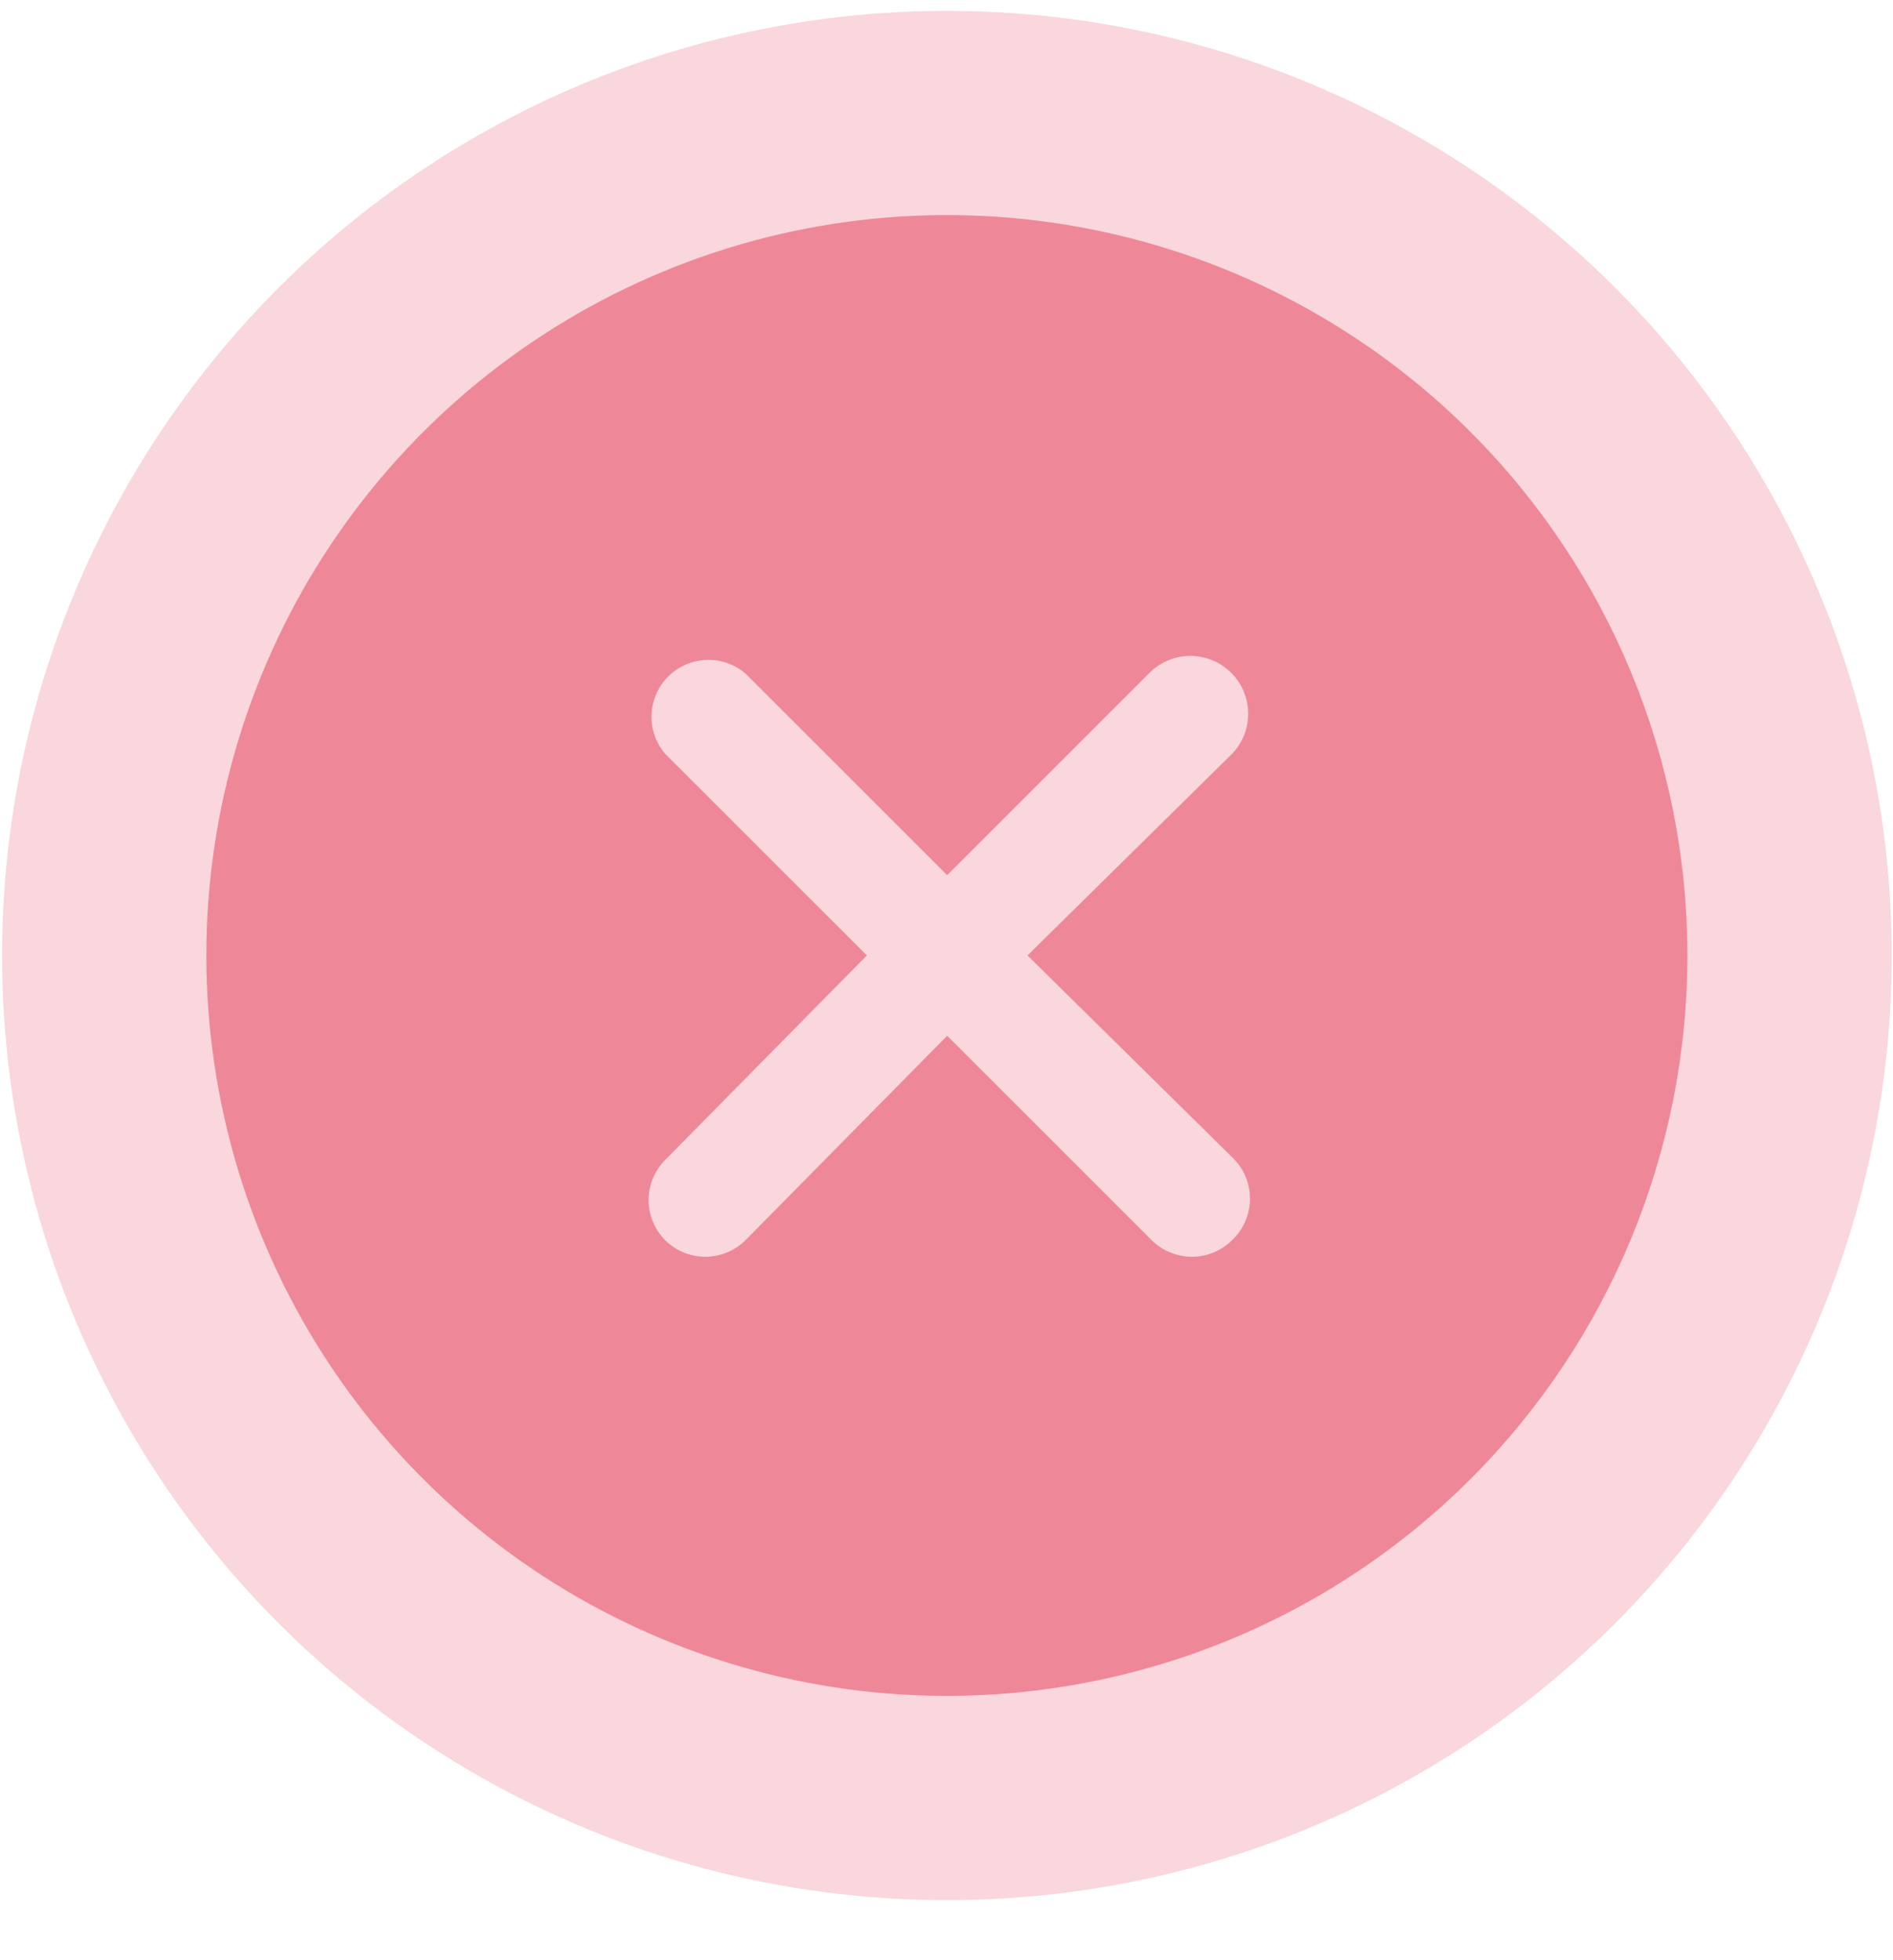
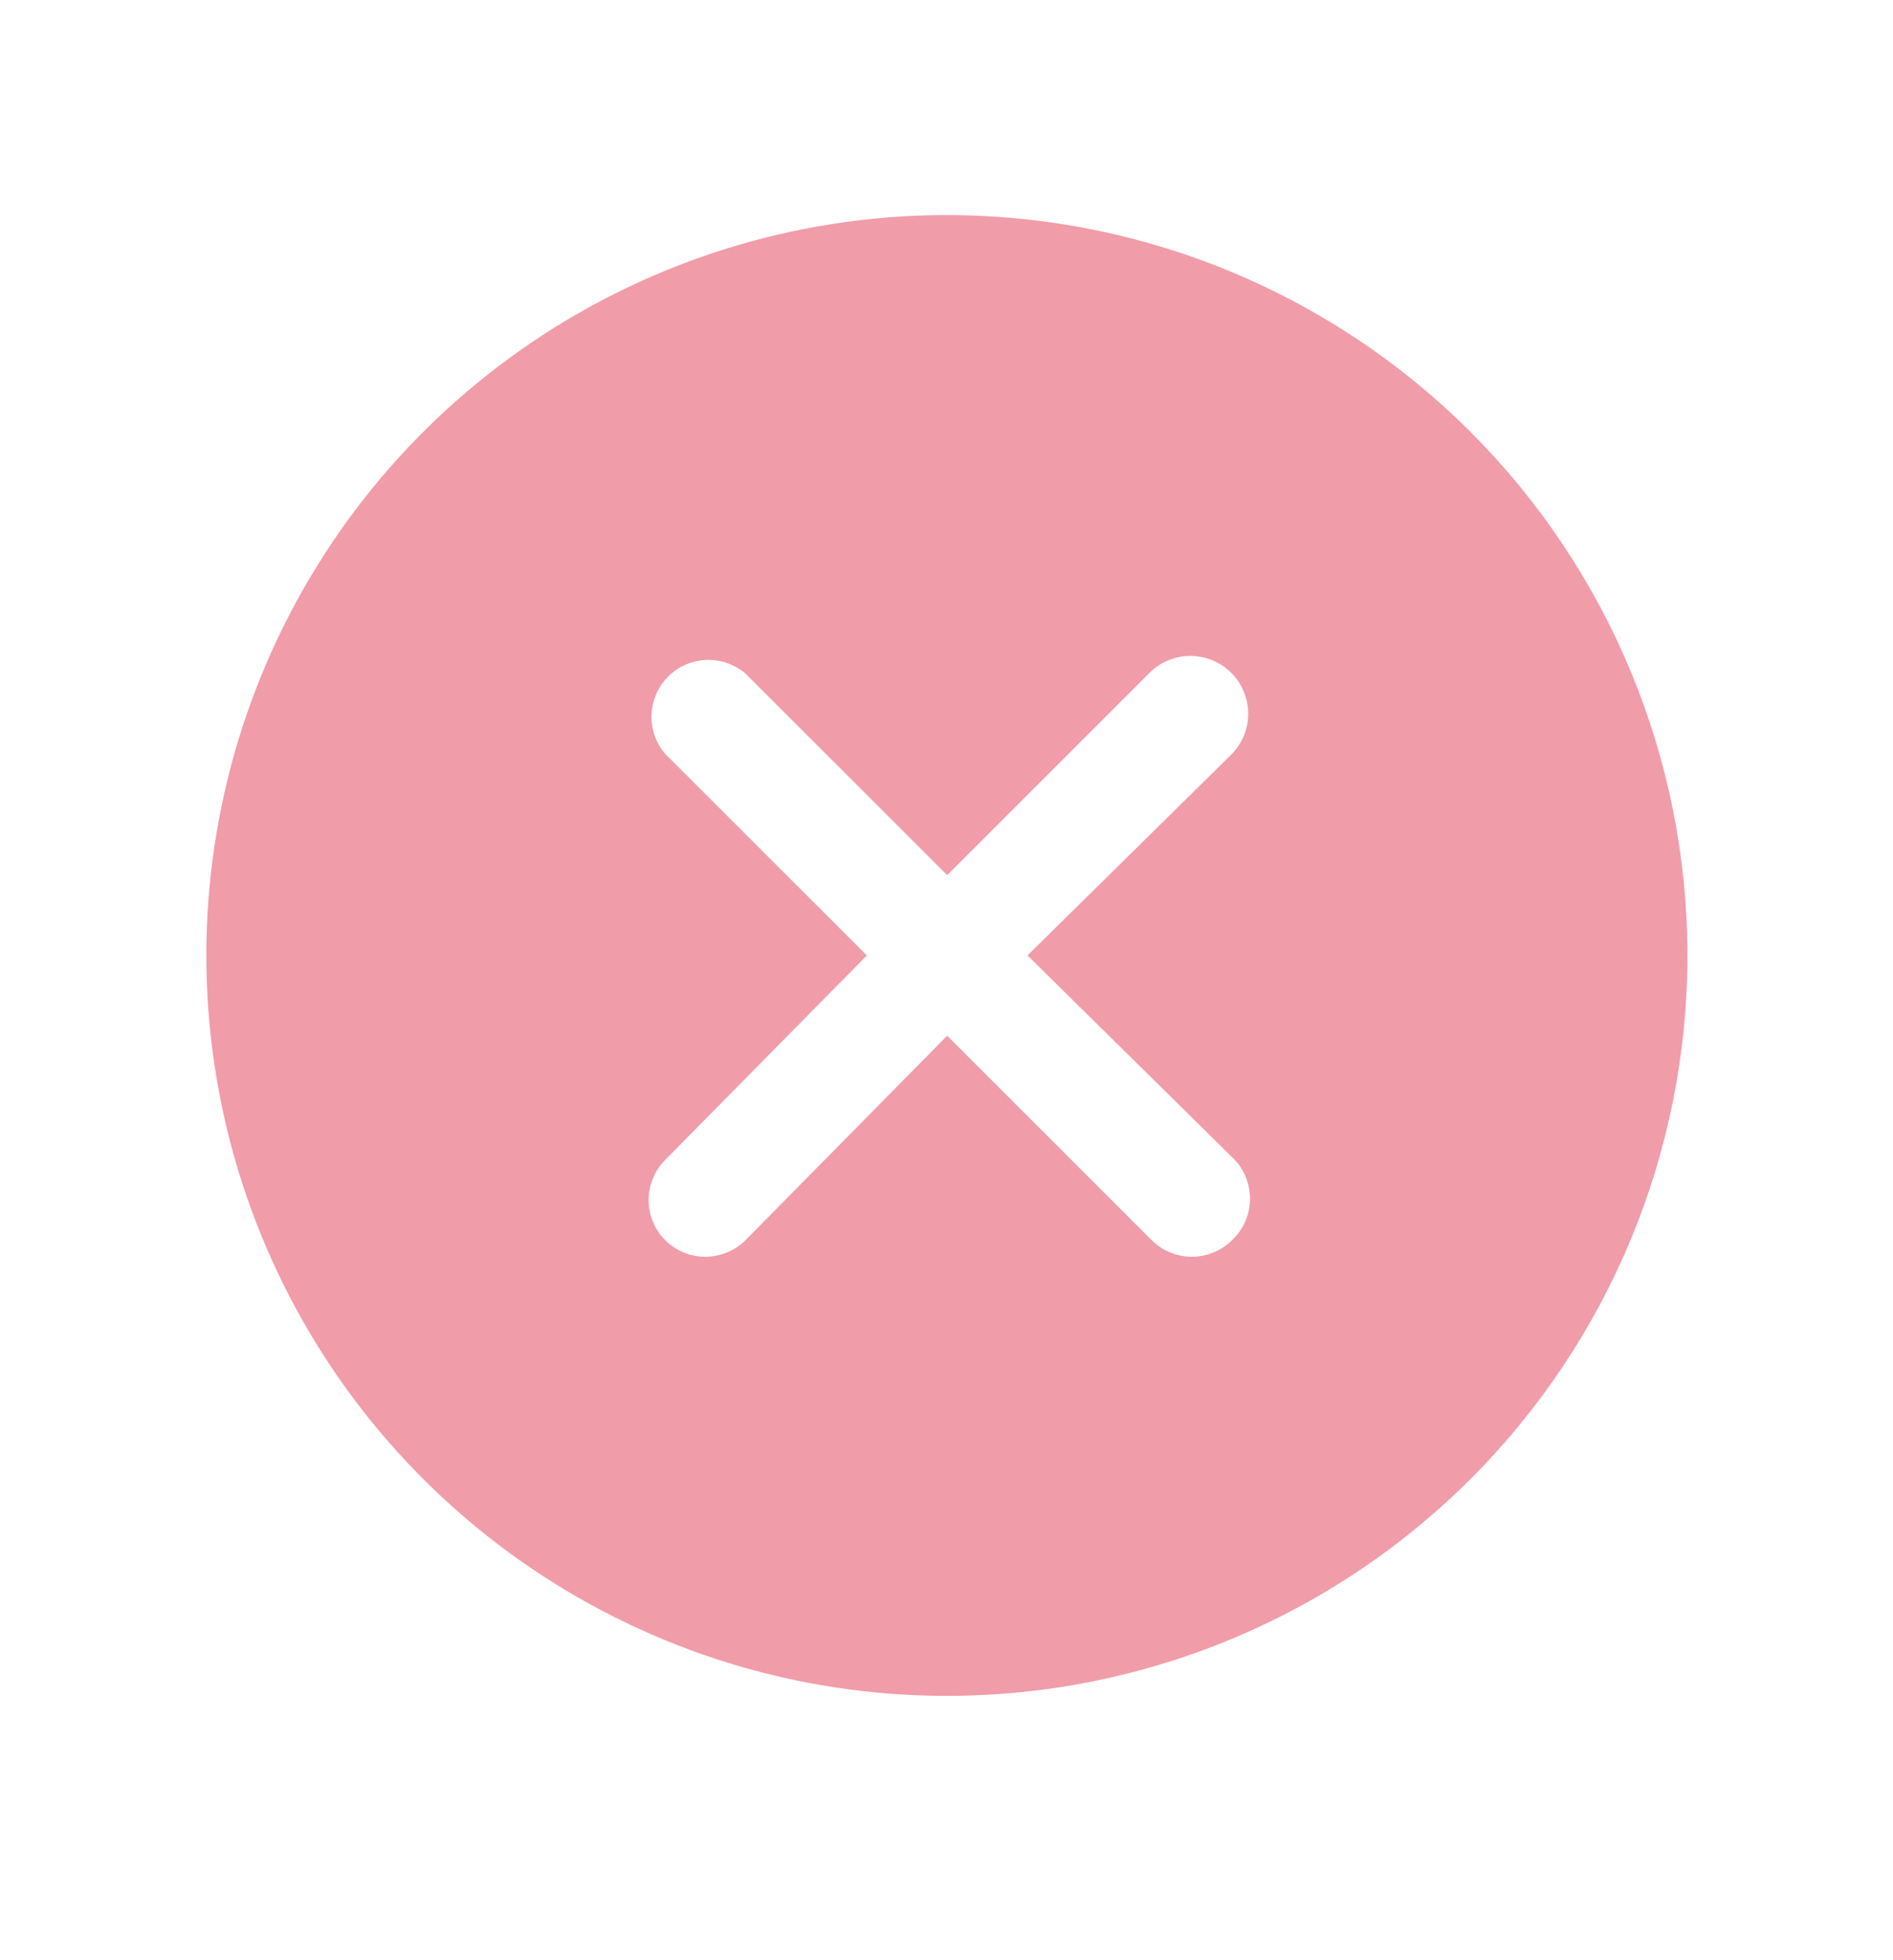
<svg xmlns="http://www.w3.org/2000/svg" width="28" height="29" viewBox="0 0 28 29" fill="none">
-   <circle opacity="0.2" cx="14.006" cy="14.136" r="13.975" fill="#E43A54" />
-   <path d="M21.753 6.392C20.221 4.86 18.27 3.816 16.145 3.393C14.02 2.97 11.817 3.186 9.815 4.015C7.813 4.844 6.102 6.248 4.898 8.049C3.694 9.851 3.052 11.969 3.052 14.136C3.052 16.302 3.694 18.42 4.898 20.222C6.102 22.023 7.813 23.427 9.815 24.256C11.817 25.085 14.02 25.302 16.145 24.878C18.27 24.455 20.221 23.412 21.753 21.879C23.806 19.825 24.959 17.04 24.959 14.136C24.959 11.232 23.806 8.447 21.753 6.393V6.392ZM18.223 17.118C18.393 17.277 18.489 17.5 18.489 17.733C18.489 17.966 18.393 18.189 18.223 18.348C18.064 18.506 17.848 18.594 17.624 18.593C17.403 18.591 17.192 18.504 17.035 18.348L14.01 15.323L11.027 18.348C10.87 18.504 10.658 18.591 10.437 18.593C10.213 18.594 9.998 18.506 9.839 18.348C9.682 18.19 9.594 17.977 9.594 17.754C9.594 17.532 9.682 17.318 9.839 17.16L12.822 14.135L9.839 11.153C9.653 10.936 9.59 10.639 9.671 10.366C9.752 10.092 9.966 9.877 10.24 9.797C10.514 9.716 10.81 9.779 11.027 9.965L14.01 12.947L16.992 9.965C17.205 9.745 17.518 9.655 17.814 9.729C18.111 9.803 18.345 10.029 18.429 10.323C18.514 10.617 18.435 10.933 18.223 11.153L15.198 14.135L18.223 17.118Z" opacity="0.5" fill="#E43A54" />
+   <path d="M21.753 6.392C20.221 4.86 18.27 3.816 16.145 3.393C14.02 2.97 11.817 3.186 9.815 4.015C7.813 4.844 6.102 6.248 4.898 8.049C3.694 9.851 3.052 11.969 3.052 14.136C3.052 16.302 3.694 18.42 4.898 20.222C6.102 22.023 7.813 23.427 9.815 24.256C11.817 25.085 14.02 25.302 16.145 24.878C18.27 24.455 20.221 23.412 21.753 21.879C23.806 19.825 24.959 17.04 24.959 14.136C24.959 11.232 23.806 8.447 21.753 6.393V6.392ZM18.223 17.118C18.393 17.277 18.489 17.5 18.489 17.733C18.489 17.966 18.393 18.189 18.223 18.348C18.064 18.506 17.848 18.594 17.624 18.593C17.403 18.591 17.192 18.504 17.035 18.348L14.01 15.323L11.027 18.348C10.87 18.504 10.658 18.591 10.437 18.593C10.213 18.594 9.998 18.506 9.839 18.348C9.682 18.19 9.594 17.977 9.594 17.754C9.594 17.532 9.682 17.318 9.839 17.16L12.822 14.135L9.839 11.153C9.653 10.936 9.59 10.639 9.671 10.366C9.752 10.092 9.966 9.877 10.24 9.797C10.514 9.716 10.81 9.779 11.027 9.965L14.01 12.947L16.992 9.965C17.205 9.745 17.518 9.655 17.814 9.729C18.111 9.803 18.345 10.029 18.429 10.323C18.514 10.617 18.435 10.933 18.223 11.153L15.198 14.135Z" opacity="0.5" fill="#E43A54" />
</svg>